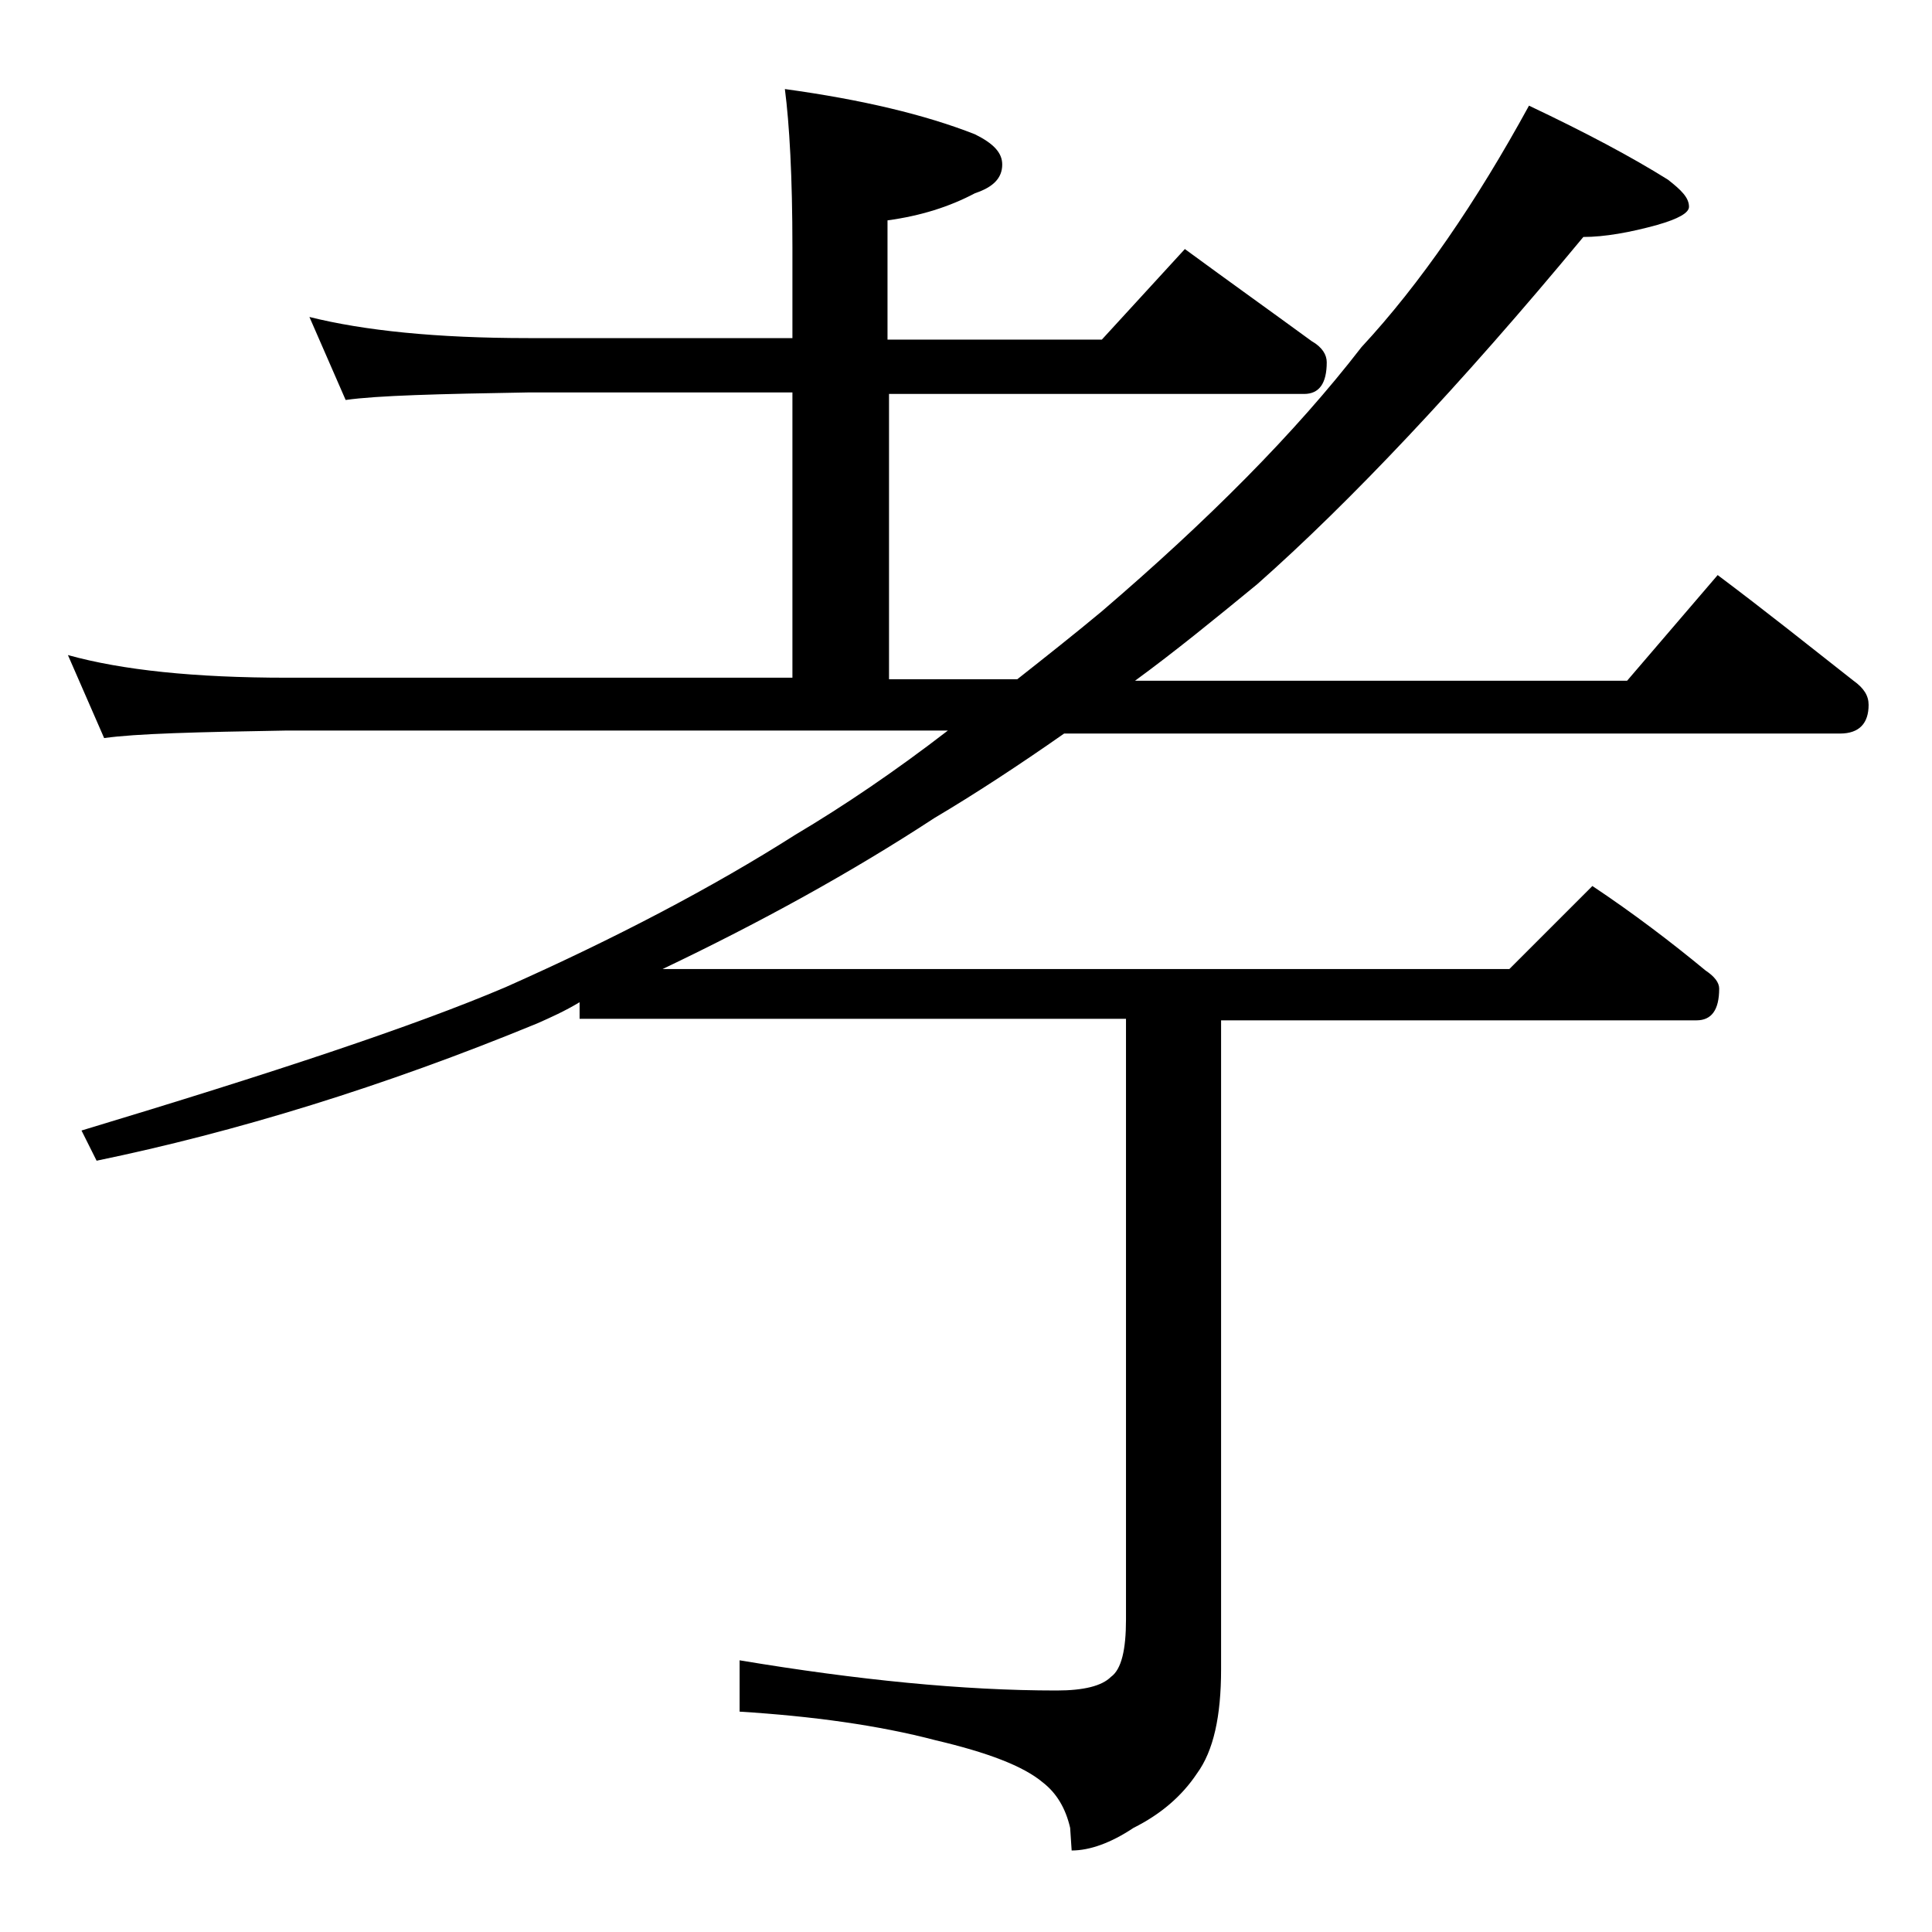
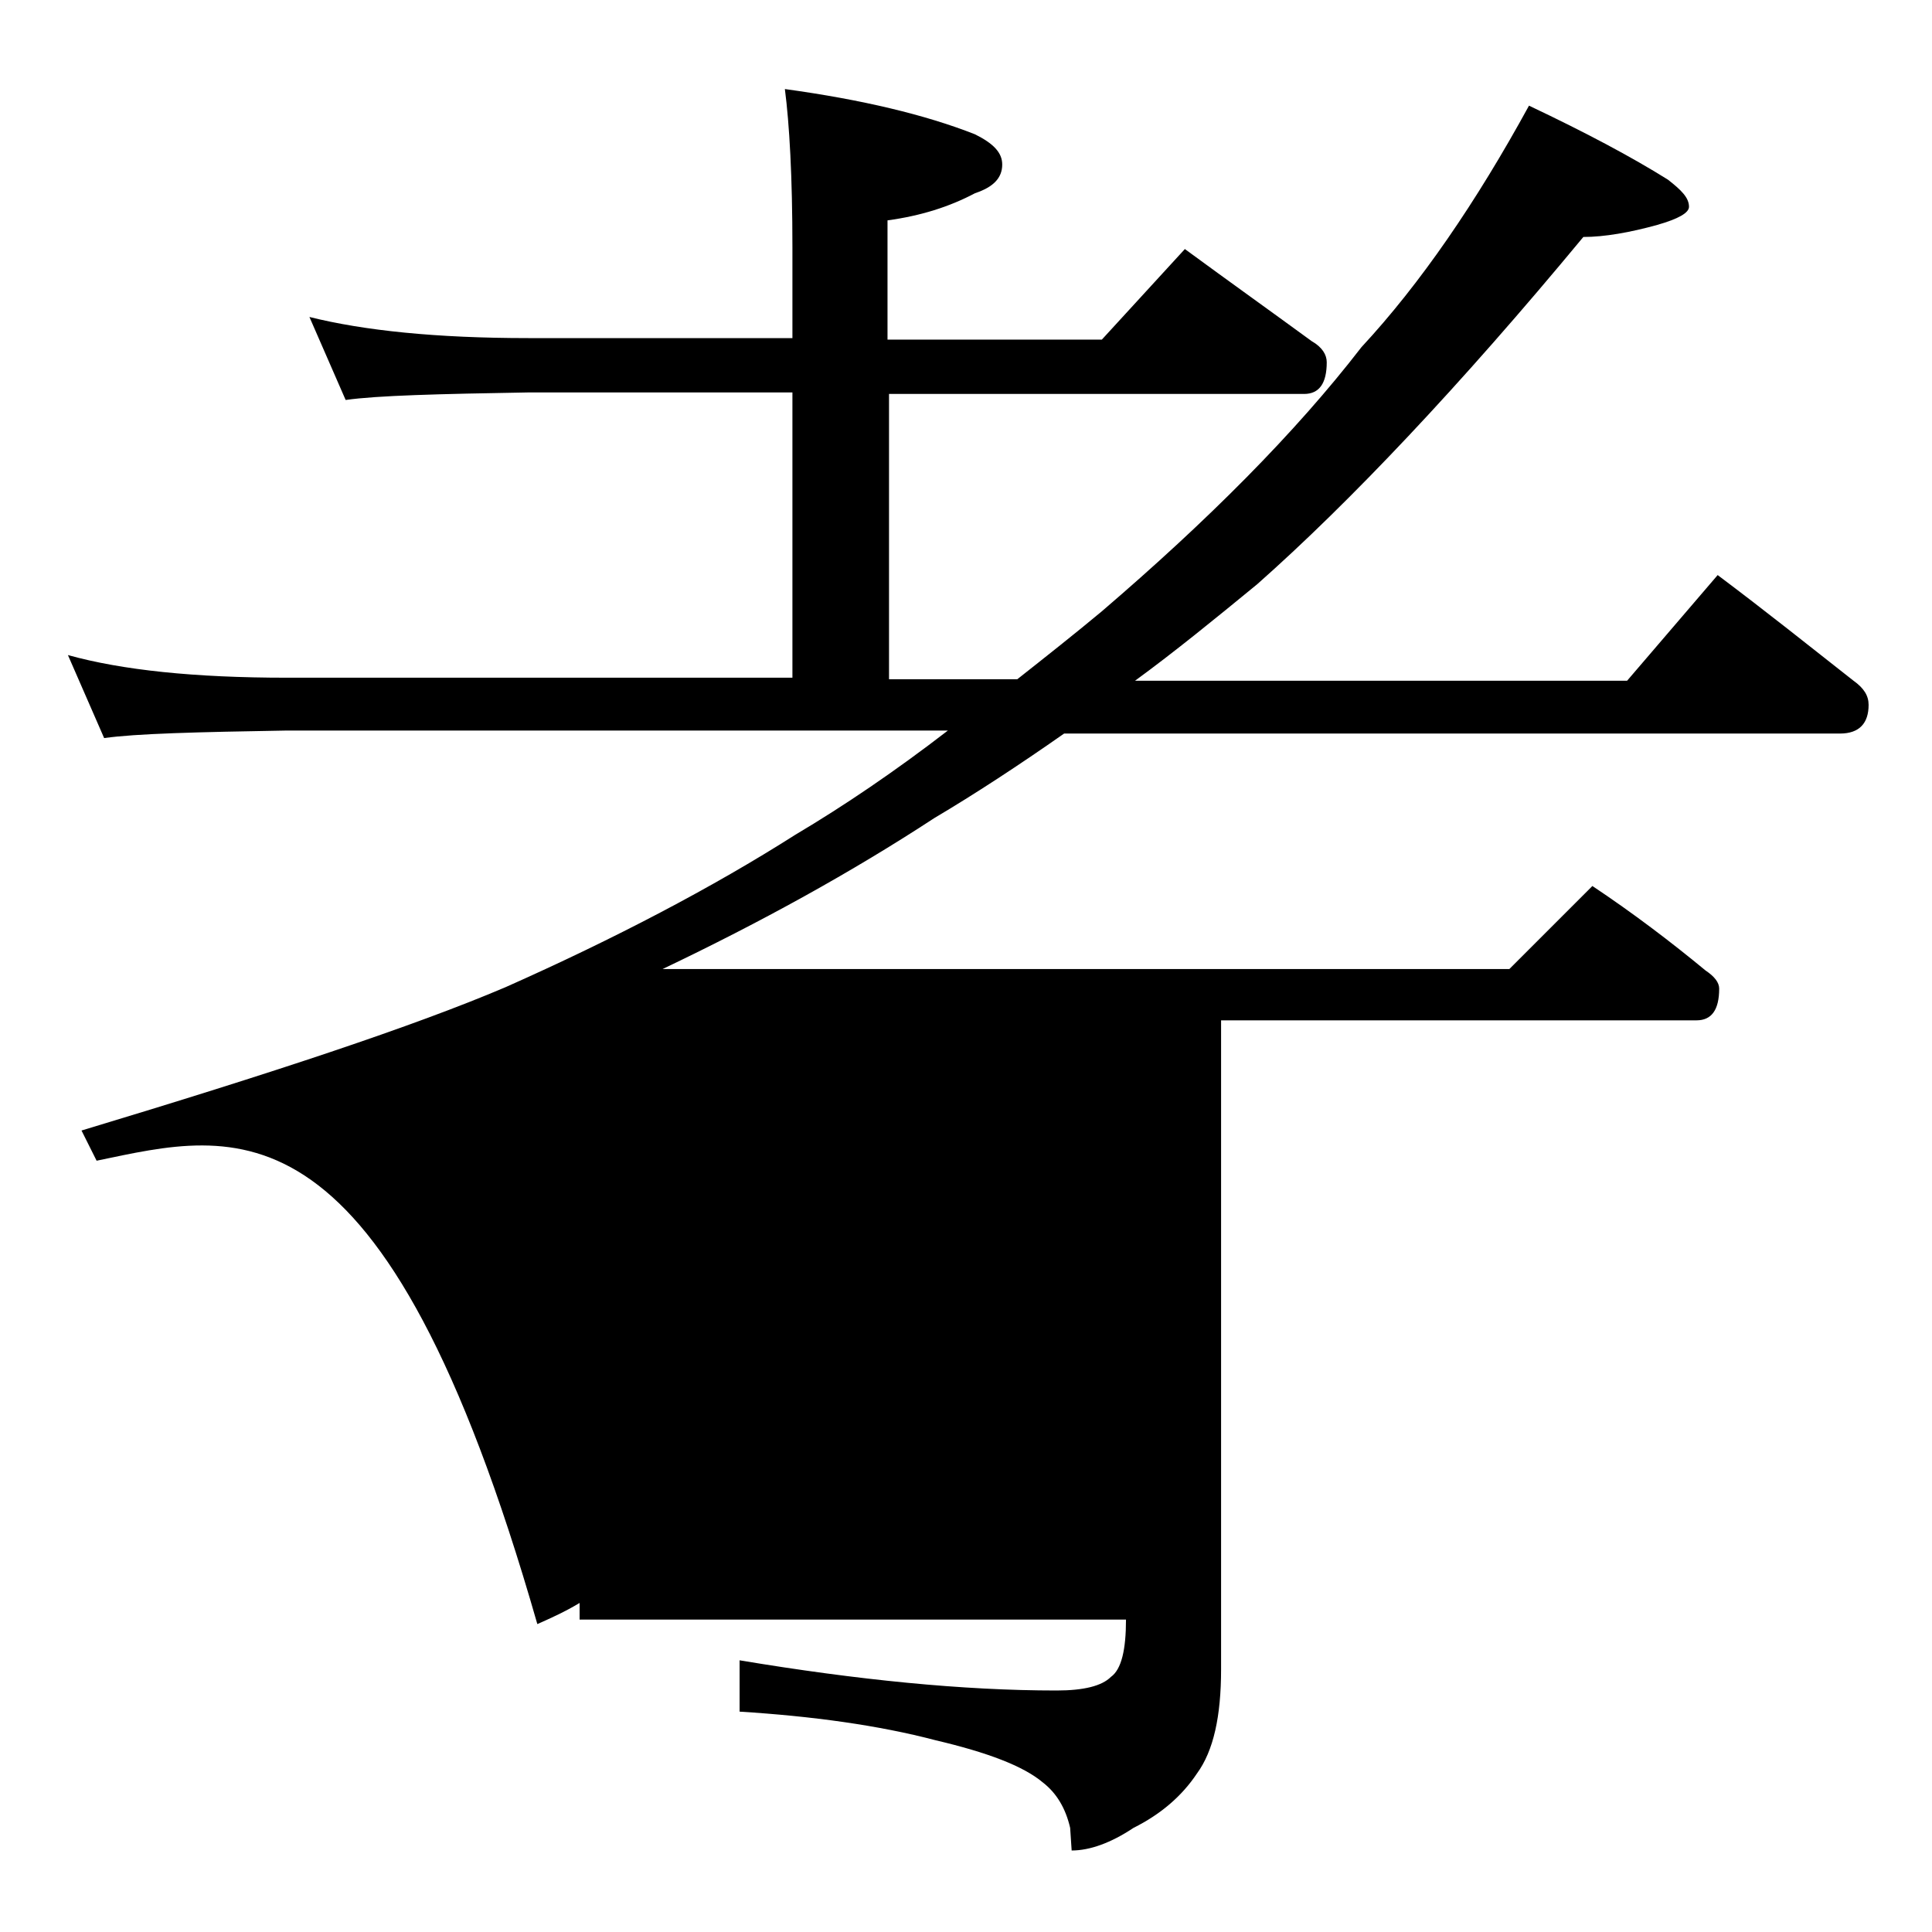
<svg xmlns="http://www.w3.org/2000/svg" version="1.1" id="Layer_1" x="0px" y="0px" viewBox="0 0 128 128" enable-background="new 0 0 128 128" xml:space="preserve">
-   <path d="M20.5,21c3.6,0.9,8.4,1.4,14.5,1.4h17.5v-6c0-4.7-0.2-8.2-0.5-10.5c5.1,0.7,9.3,1.7,12.6,3c1.2,0.6,1.8,1.2,1.8,2  c0,0.9-0.6,1.5-1.8,1.9c-1.7,0.9-3.6,1.5-5.8,1.8v7.9H73l5.5-6c3,2.2,5.8,4.2,8.4,6.1c0.7,0.4,1,0.9,1,1.4c0,1.4-0.5,2.1-1.5,2.1  H58.9v18.9h8.5c1.9-1.5,3.8-3,5.6-4.5c7-6,12.8-11.8,17.2-17.5c3.9-4.2,7.6-9.6,11.1-16c3.8,1.8,6.8,3.4,9.2,4.9  c0.9,0.7,1.4,1.2,1.4,1.8c0,0.4-0.7,0.8-2.1,1.2c-1.8,0.5-3.5,0.8-4.9,0.8c-8.2,9.9-15.5,17.6-21.6,23c-2.8,2.3-5.5,4.5-8.1,6.4  h32.6l6-7c3.2,2.4,6.2,4.8,9,7c0.7,0.5,1,1,1,1.6c0,1.2-0.6,1.9-1.9,1.9H70.5c-3,2.1-5.9,4-8.6,5.6c-5.5,3.6-11.5,6.9-18,10H100  l5.5-5.5c2.7,1.8,5.2,3.7,7.5,5.6c0.6,0.4,0.9,0.8,0.9,1.2c0,1.4-0.5,2.1-1.5,2.1H80.9v43c0,3.1-0.5,5.4-1.6,6.9  c-1,1.5-2.4,2.7-4.2,3.6c-1.5,1-2.9,1.5-4.1,1.5l-0.1-1.5c-0.3-1.3-0.9-2.3-1.8-3c-1.3-1.1-3.7-2-7.1-2.8c-3.8-1-8.2-1.6-13-1.9V110  c7.8,1.3,14.8,2,21,2c1.8,0,3-0.3,3.6-0.9c0.7-0.5,1-1.8,1-3.8V67.5H38.4v-1.1c-1,0.6-1.9,1-2.8,1.4C25.4,72,15.6,75,6.4,76.9l-1-2  c12.6-3.8,22-6.9,28.1-9.5c7.2-3.2,13.7-6.6,19.2-10.1c3.2-1.9,6.6-4.2,10.1-6.9H19c-5.9,0.1-10,0.2-12.1,0.5l-2.4-5.5  c3.6,1,8.4,1.5,14.5,1.5h33.5V26H35c-5.9,0.1-10,0.2-12.1,0.5L20.5,21z" />
+   <path d="M20.5,21c3.6,0.9,8.4,1.4,14.5,1.4h17.5v-6c0-4.7-0.2-8.2-0.5-10.5c5.1,0.7,9.3,1.7,12.6,3c1.2,0.6,1.8,1.2,1.8,2  c0,0.9-0.6,1.5-1.8,1.9c-1.7,0.9-3.6,1.5-5.8,1.8v7.9H73l5.5-6c3,2.2,5.8,4.2,8.4,6.1c0.7,0.4,1,0.9,1,1.4c0,1.4-0.5,2.1-1.5,2.1  H58.9v18.9h8.5c1.9-1.5,3.8-3,5.6-4.5c7-6,12.8-11.8,17.2-17.5c3.9-4.2,7.6-9.6,11.1-16c3.8,1.8,6.8,3.4,9.2,4.9  c0.9,0.7,1.4,1.2,1.4,1.8c0,0.4-0.7,0.8-2.1,1.2c-1.8,0.5-3.5,0.8-4.9,0.8c-8.2,9.9-15.5,17.6-21.6,23c-2.8,2.3-5.5,4.5-8.1,6.4  h32.6l6-7c3.2,2.4,6.2,4.8,9,7c0.7,0.5,1,1,1,1.6c0,1.2-0.6,1.9-1.9,1.9H70.5c-3,2.1-5.9,4-8.6,5.6c-5.5,3.6-11.5,6.9-18,10H100  l5.5-5.5c2.7,1.8,5.2,3.7,7.5,5.6c0.6,0.4,0.9,0.8,0.9,1.2c0,1.4-0.5,2.1-1.5,2.1H80.9v43c0,3.1-0.5,5.4-1.6,6.9  c-1,1.5-2.4,2.7-4.2,3.6c-1.5,1-2.9,1.5-4.1,1.5l-0.1-1.5c-0.3-1.3-0.9-2.3-1.8-3c-1.3-1.1-3.7-2-7.1-2.8c-3.8-1-8.2-1.6-13-1.9V110  c7.8,1.3,14.8,2,21,2c1.8,0,3-0.3,3.6-0.9c0.7-0.5,1-1.8,1-3.8H38.4v-1.1c-1,0.6-1.9,1-2.8,1.4C25.4,72,15.6,75,6.4,76.9l-1-2  c12.6-3.8,22-6.9,28.1-9.5c7.2-3.2,13.7-6.6,19.2-10.1c3.2-1.9,6.6-4.2,10.1-6.9H19c-5.9,0.1-10,0.2-12.1,0.5l-2.4-5.5  c3.6,1,8.4,1.5,14.5,1.5h33.5V26H35c-5.9,0.1-10,0.2-12.1,0.5L20.5,21z" />
</svg>